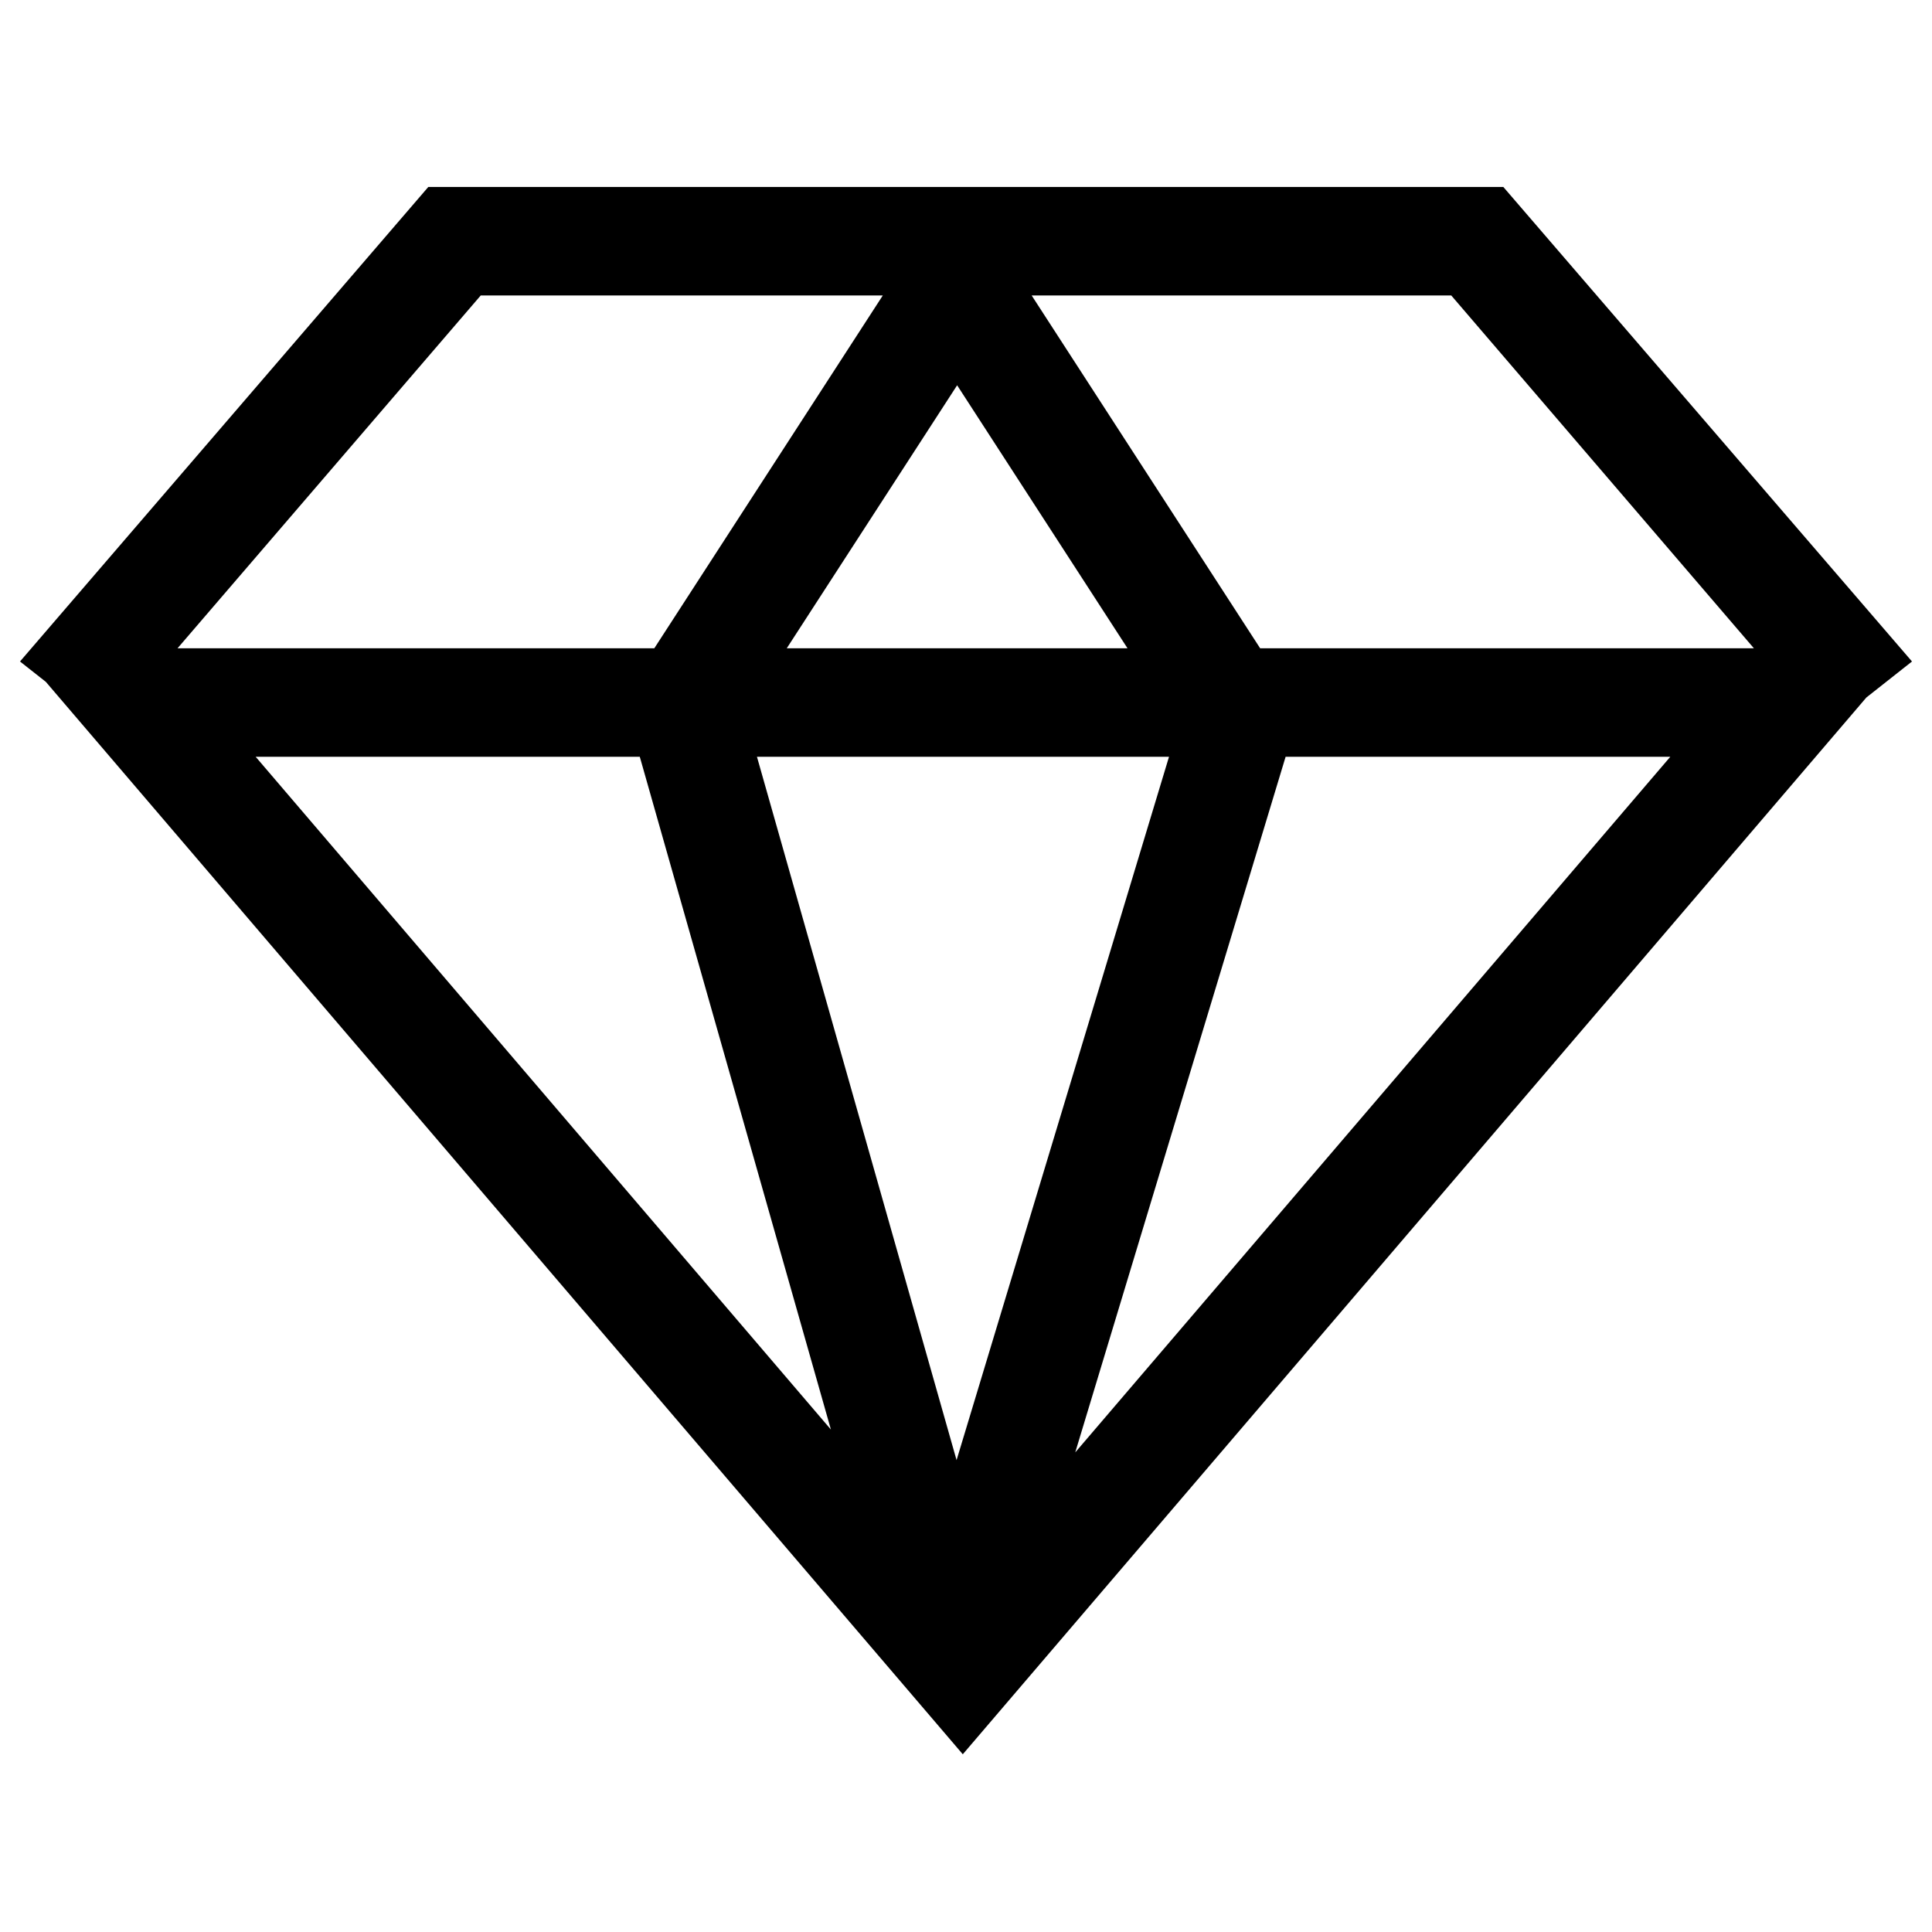
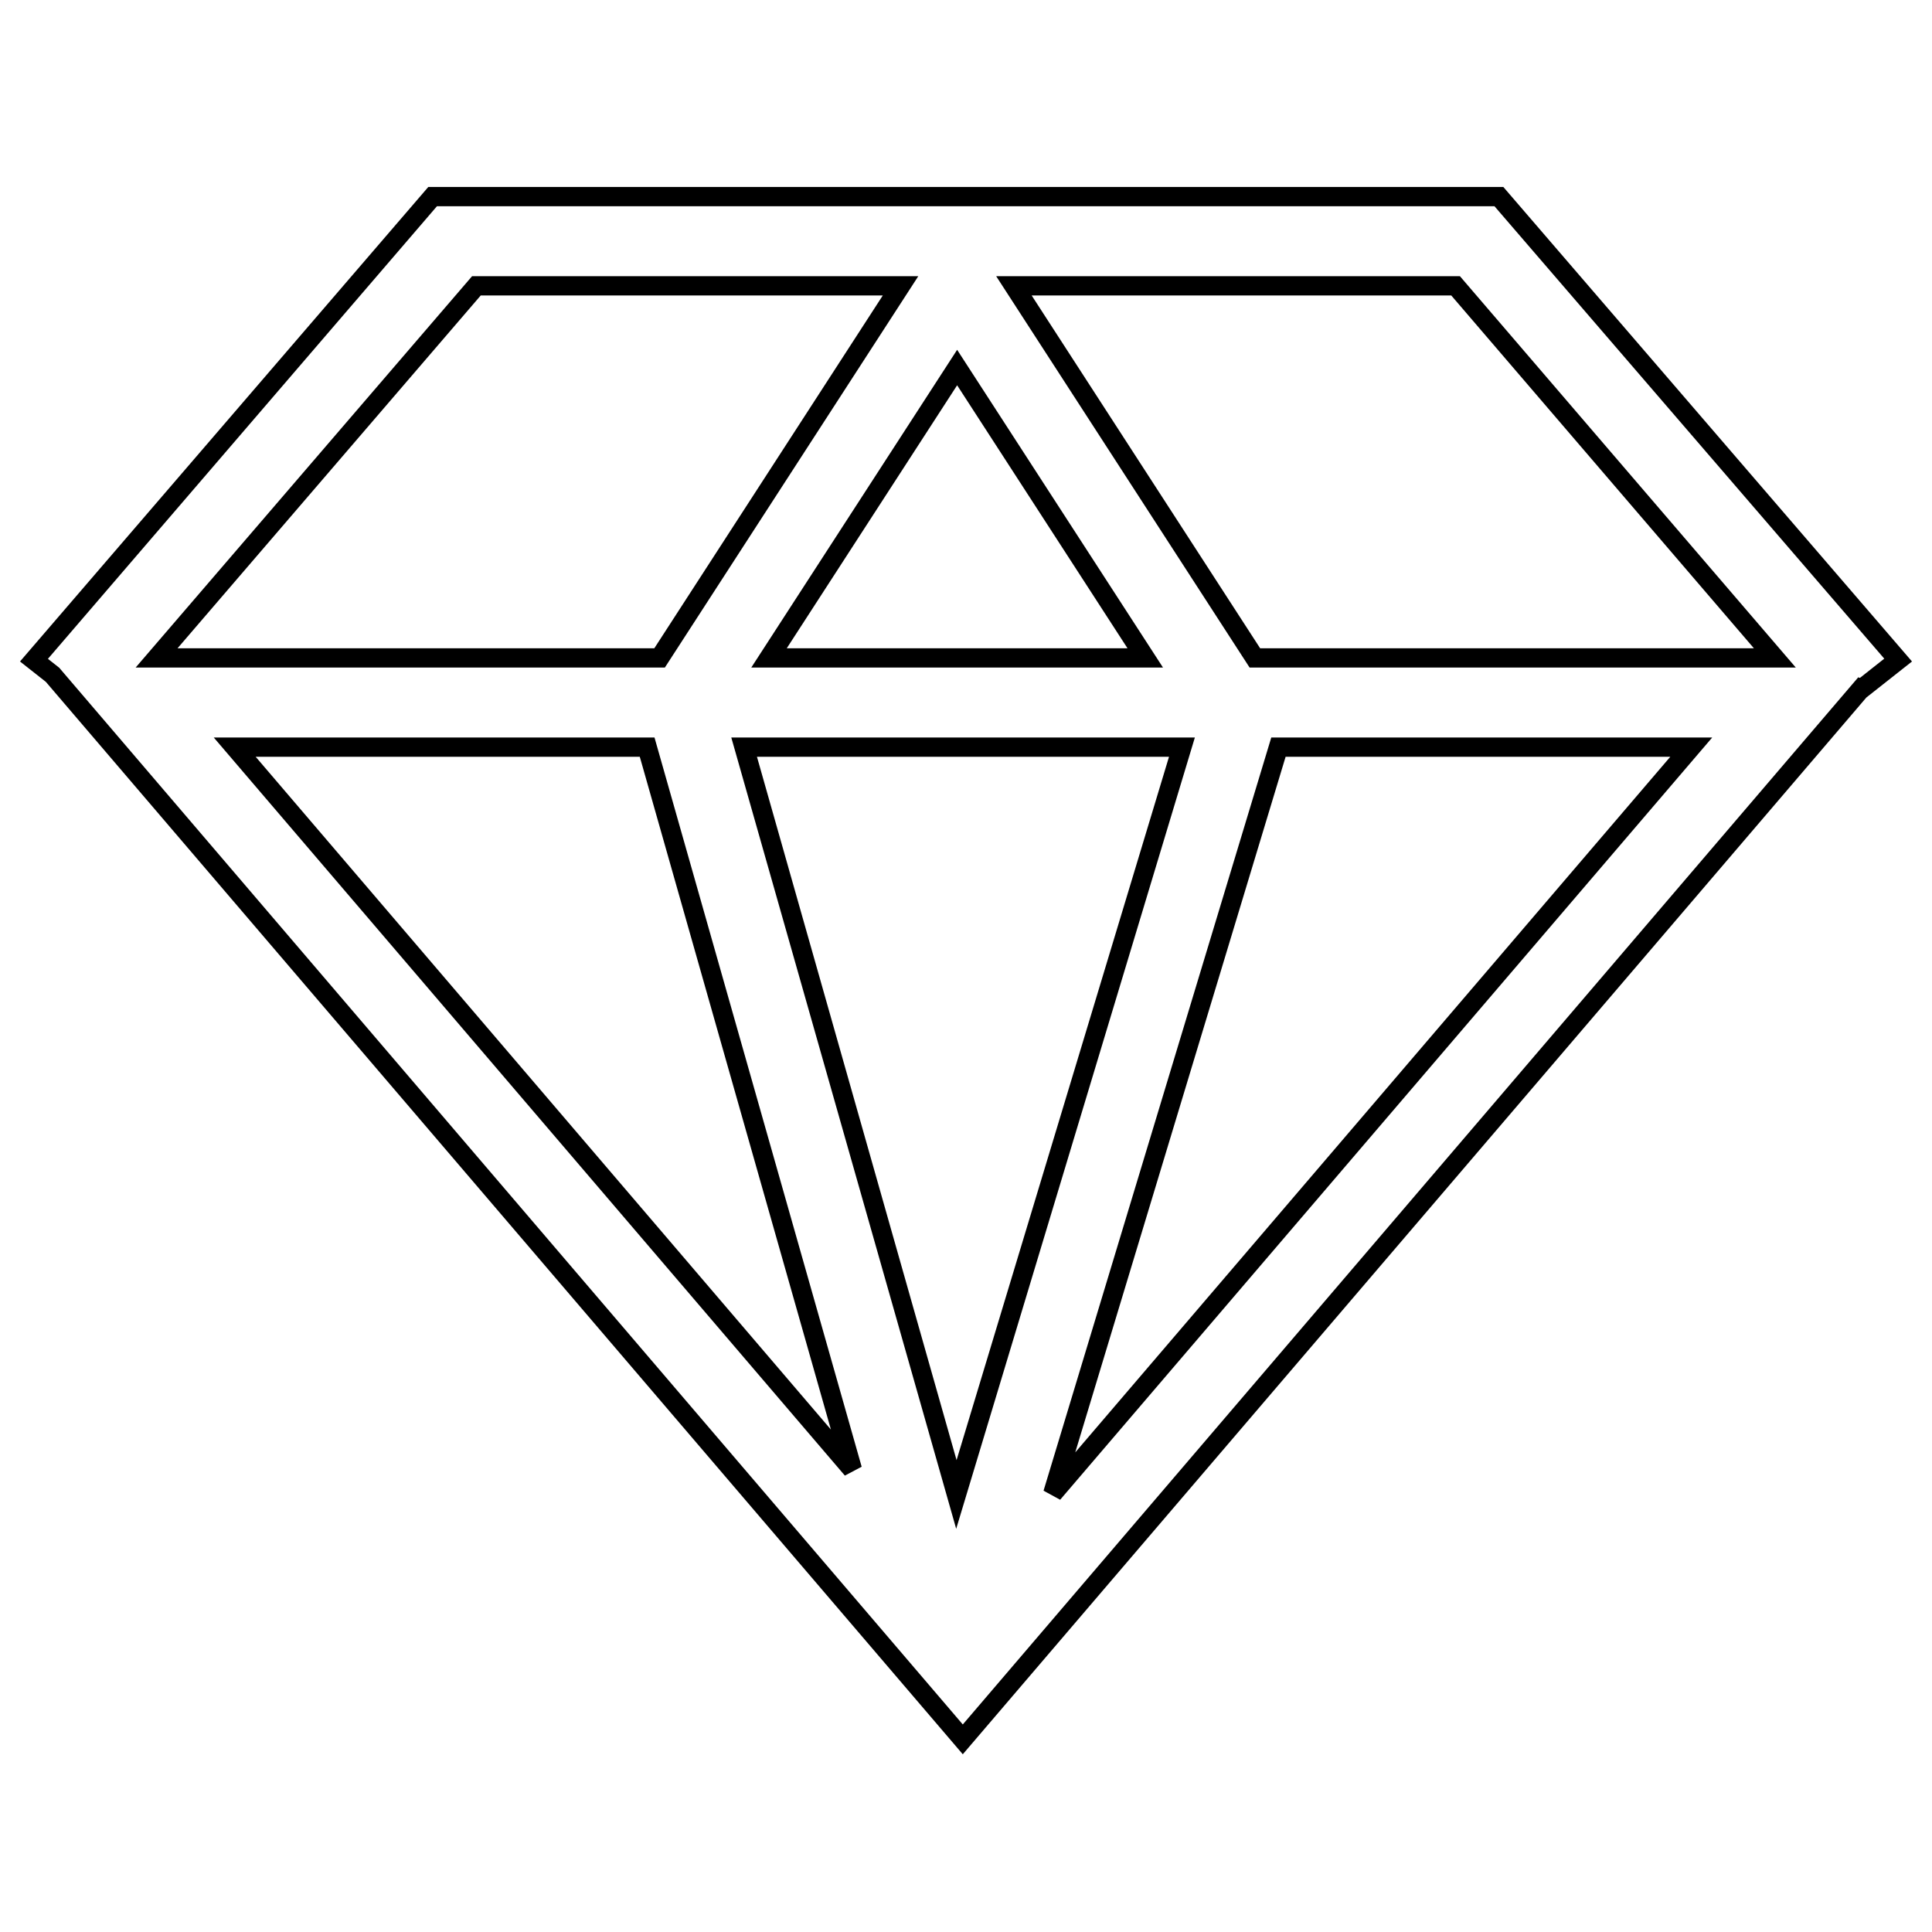
<svg xmlns="http://www.w3.org/2000/svg" class="icon" viewBox="0 0 1024 1024" width="78" height="78">
-   <path d="m986.8 365.1 19.2-15.2-211.6-245.7H229.3L18 349.9l9.9 7.8 482.4 564.2L986.5 365l.3.1zM626.5 396 506.9 792.1 394.4 396h232.1zm-218.9-47.3 99.7-153.9L607 348.7H407.6zM558 791.6 677.6 396h218.8L558 791.6zm382.7-442.9H665.1L537.4 151.5h234.1l169.2 197.2zM252.5 151.5h224.8L349.6 348.7H83l169.5-197.2zM124.4 396H343l108.7 382.8L124.4 396z" />
  <path d="m510.3 929.8-486-568.4-13.7-10.8L227 99.1h569.8l216.6 251.5-24.2 19.1-478.9 560.1zM25.4 349.2l6.1 4.8.3.4L510.3 914l474.6-555 .9.3 12.9-10.2-206.6-239.8H231.6L25.4 349.2zm481.4 461.1L387.6 390.9h245.7L506.8 810.3zM401.2 401.1 507 773.9l112.6-372.8H401.2zm160.7 393.8-8.8-4.8 120.7-399.2h233.7l-345.6 404zm119.5-393.8L569.9 769.8l315.4-368.7H681.4zm-233.6 381L113.3 390.9h233.6l109.8 386.5-8.9 4.7zm-312.3-381 304.9 356.6-101.3-356.6H135.5zm816.3-47.3H662.3L528 146.4h245.8l178 207.4zm-283.9-10.2h261.7l-160.4-187H546.8l121.1 187zm-51.5 10.2H398.2l109.1-168.4 109.1 168.4zM417 343.6h180.6l-90.3-139.4L417 343.6zm-64.6 10.2H71.9l178.3-207.4h236.5L352.4 353.8zM94.1 343.6h252.7l121.1-187H254.8l-160.7 187z" />
</svg>